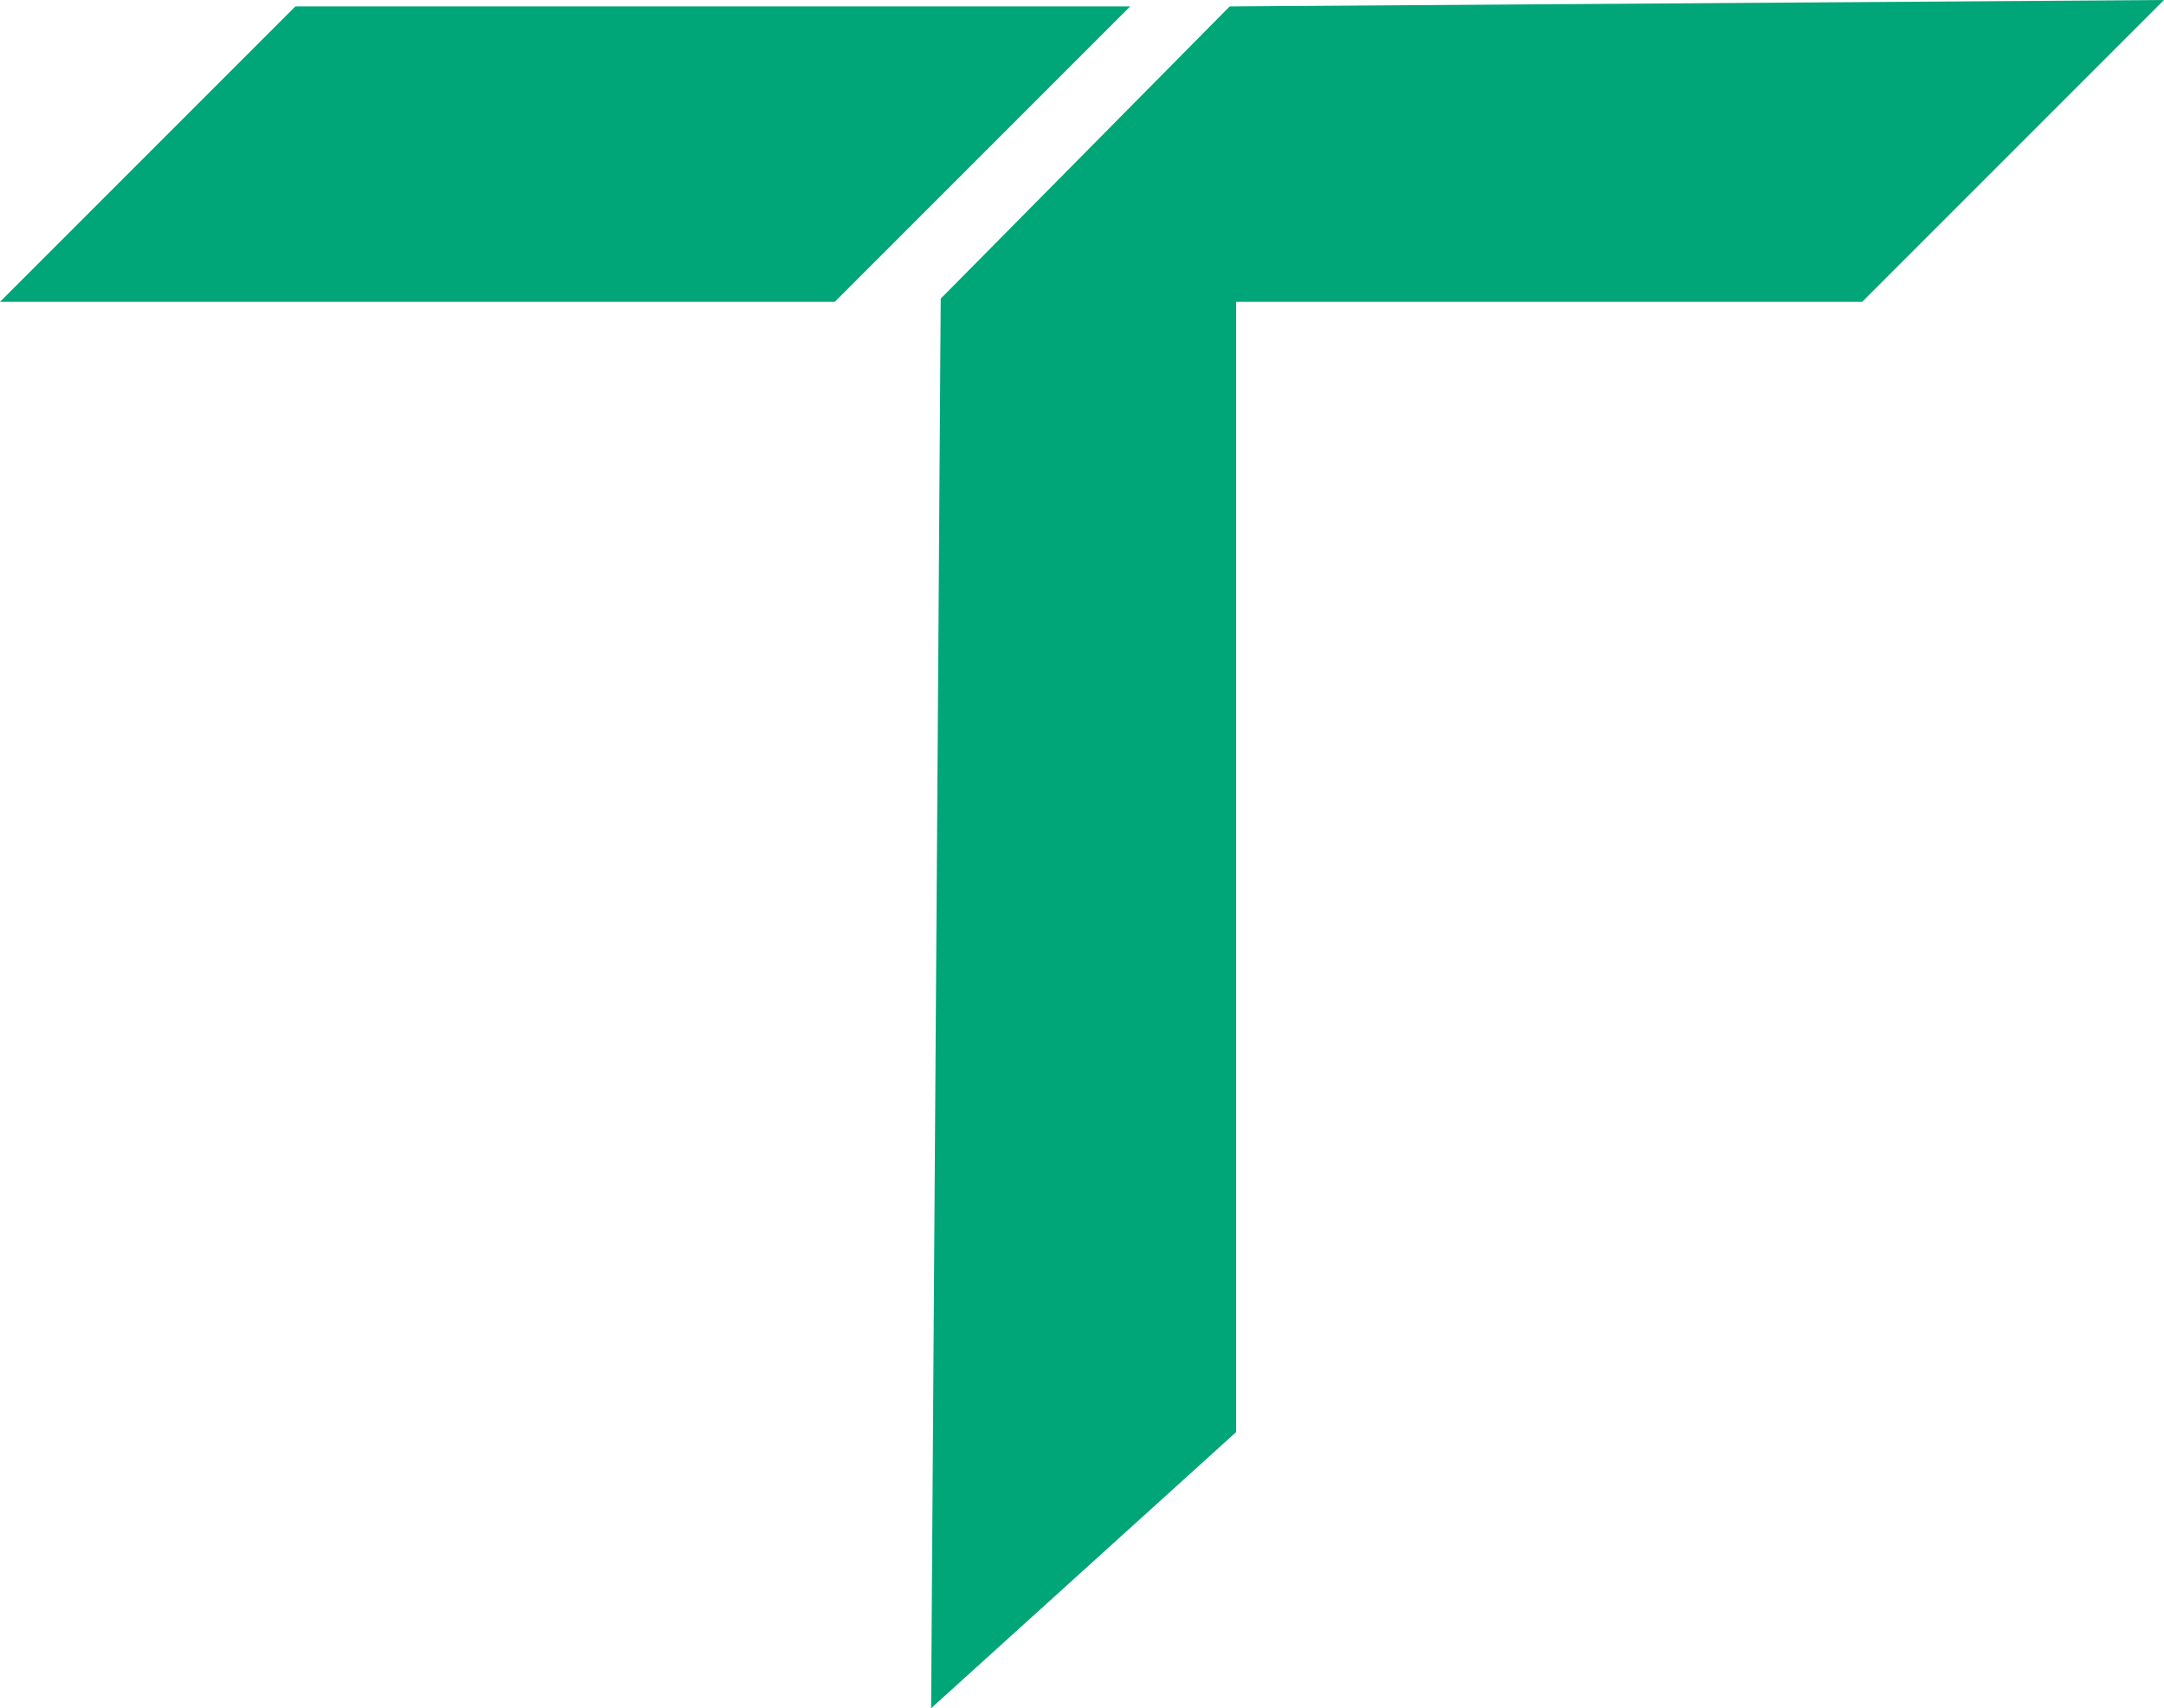
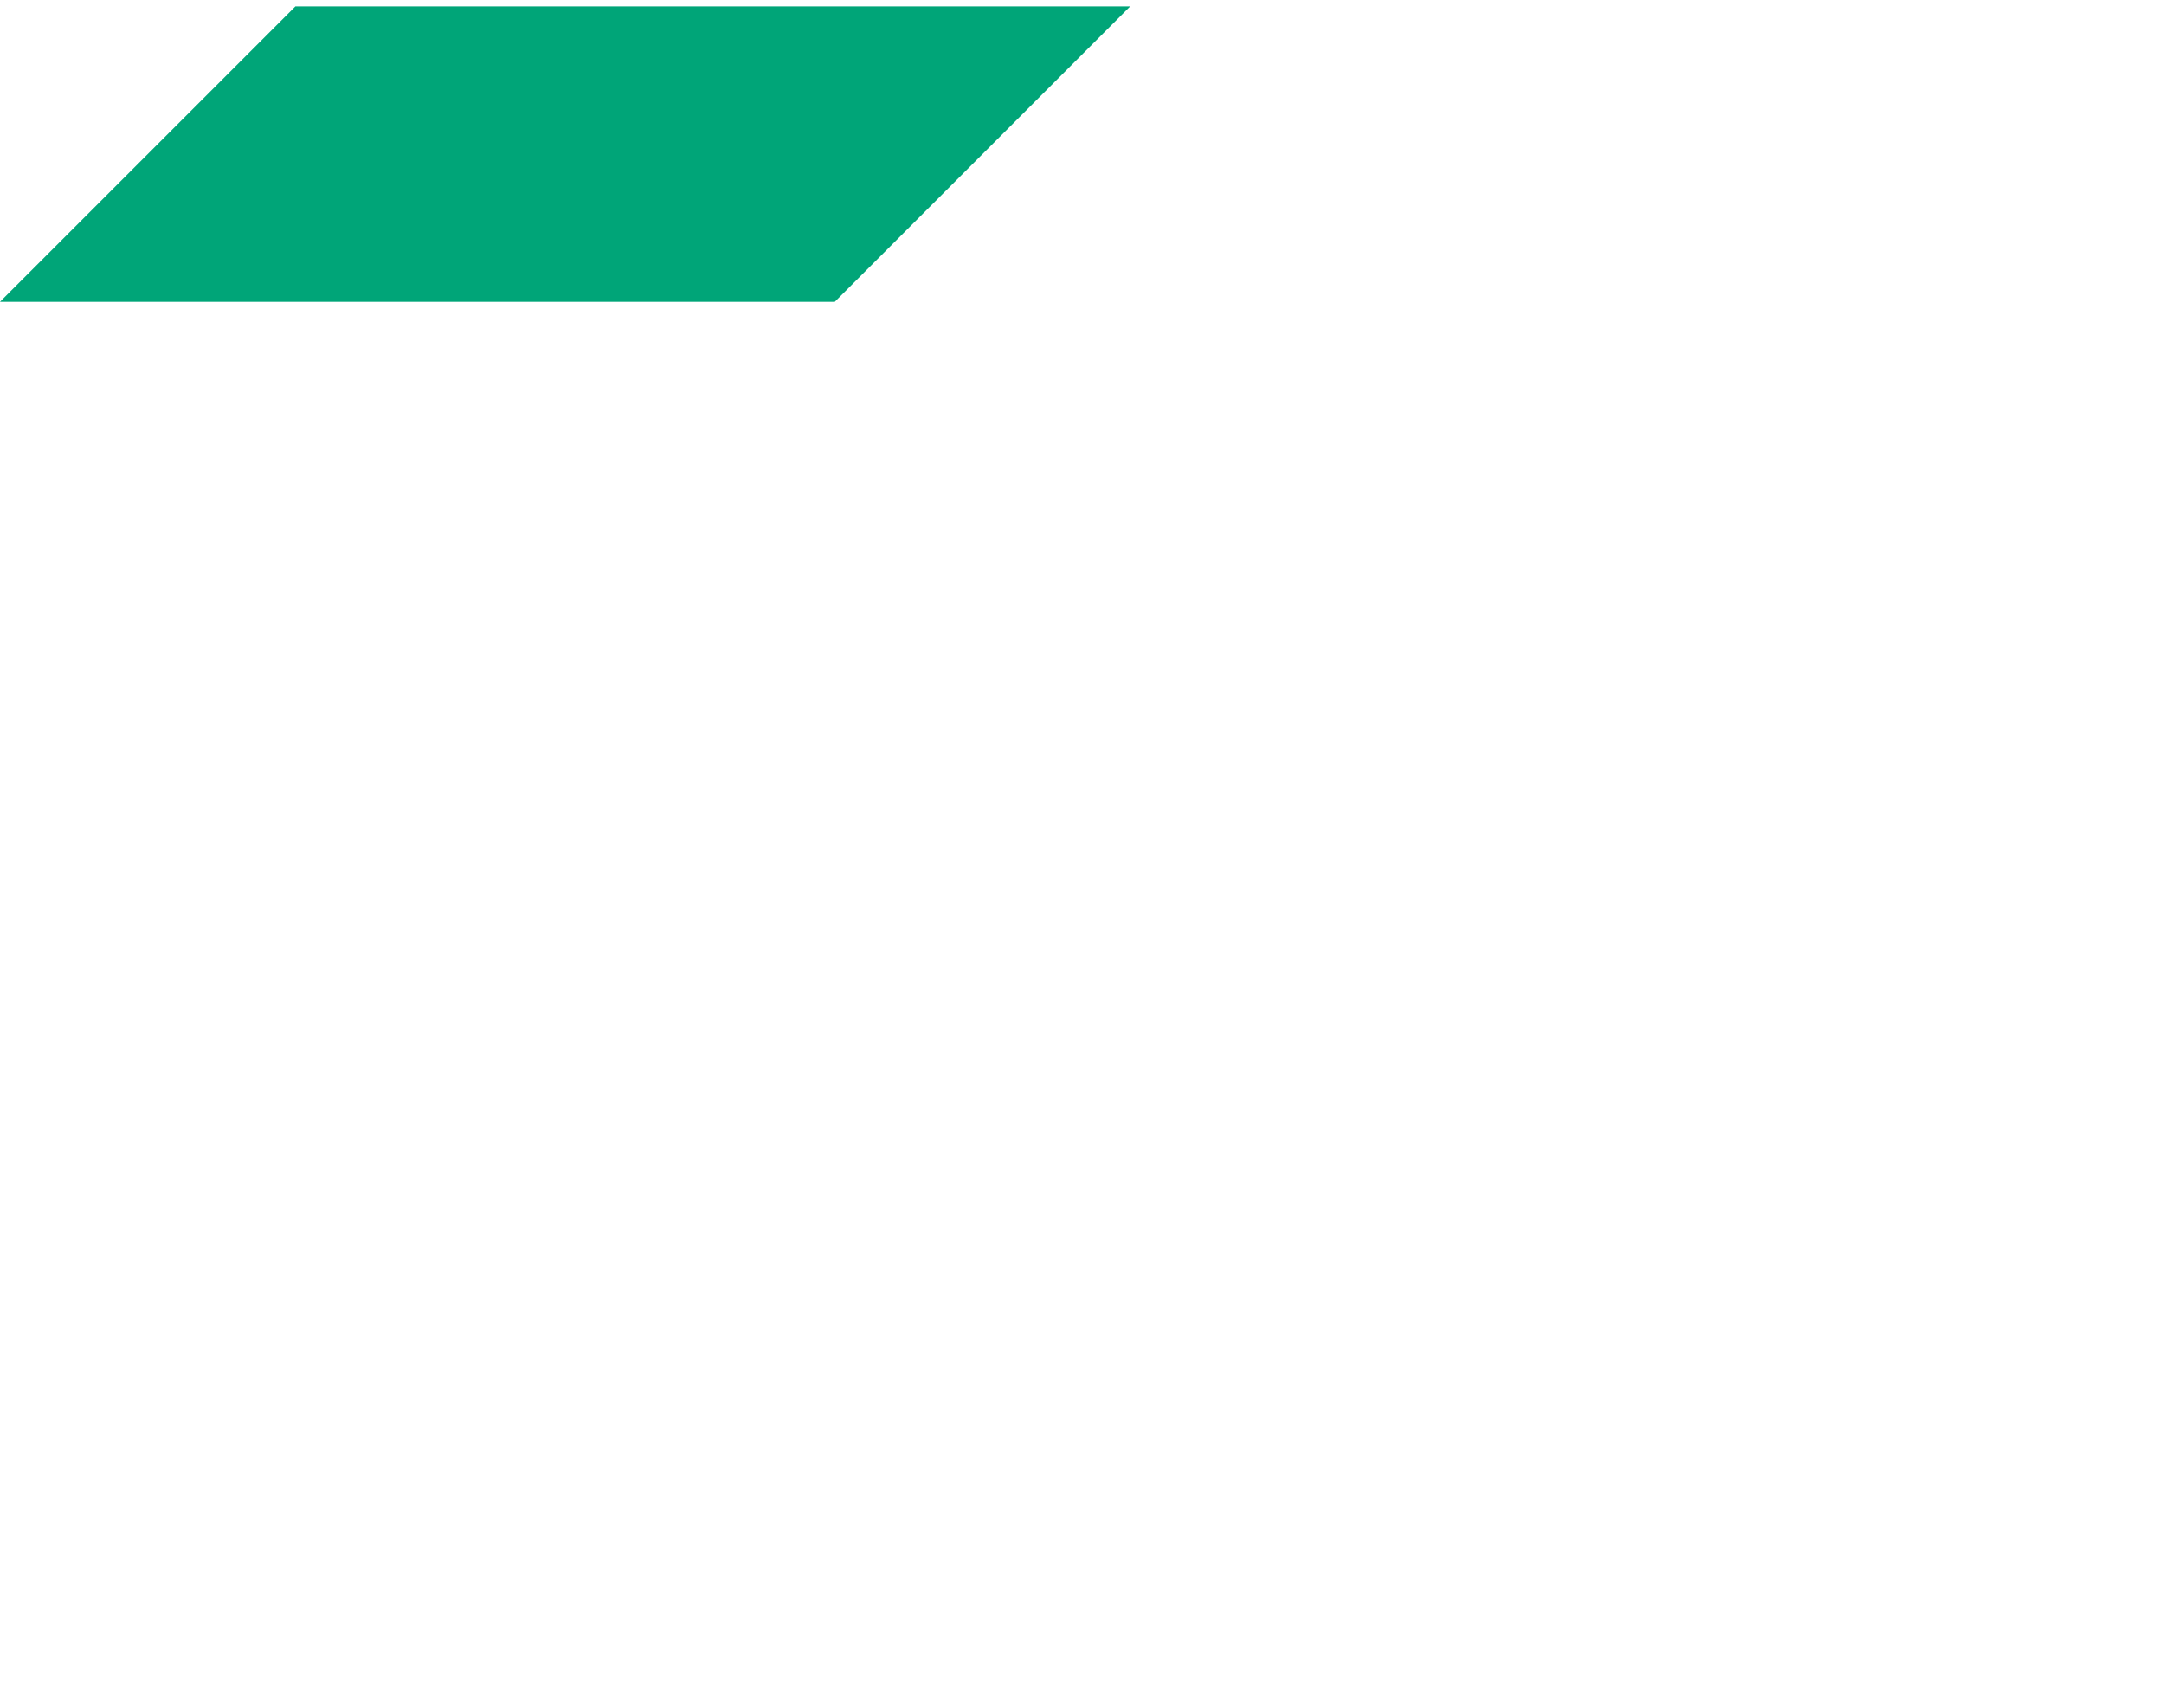
<svg xmlns="http://www.w3.org/2000/svg" width="337" height="266" viewBox="0 0 337 266" fill="none">
-   <path d="M191.5 1L146.5 46.5L145 266L192.5 223V47H290L337 0L191.5 1Z" fill="#00A578" />
  <path d="M176 1L130 47H0L46 1H176Z" fill="#00A578" />
</svg>